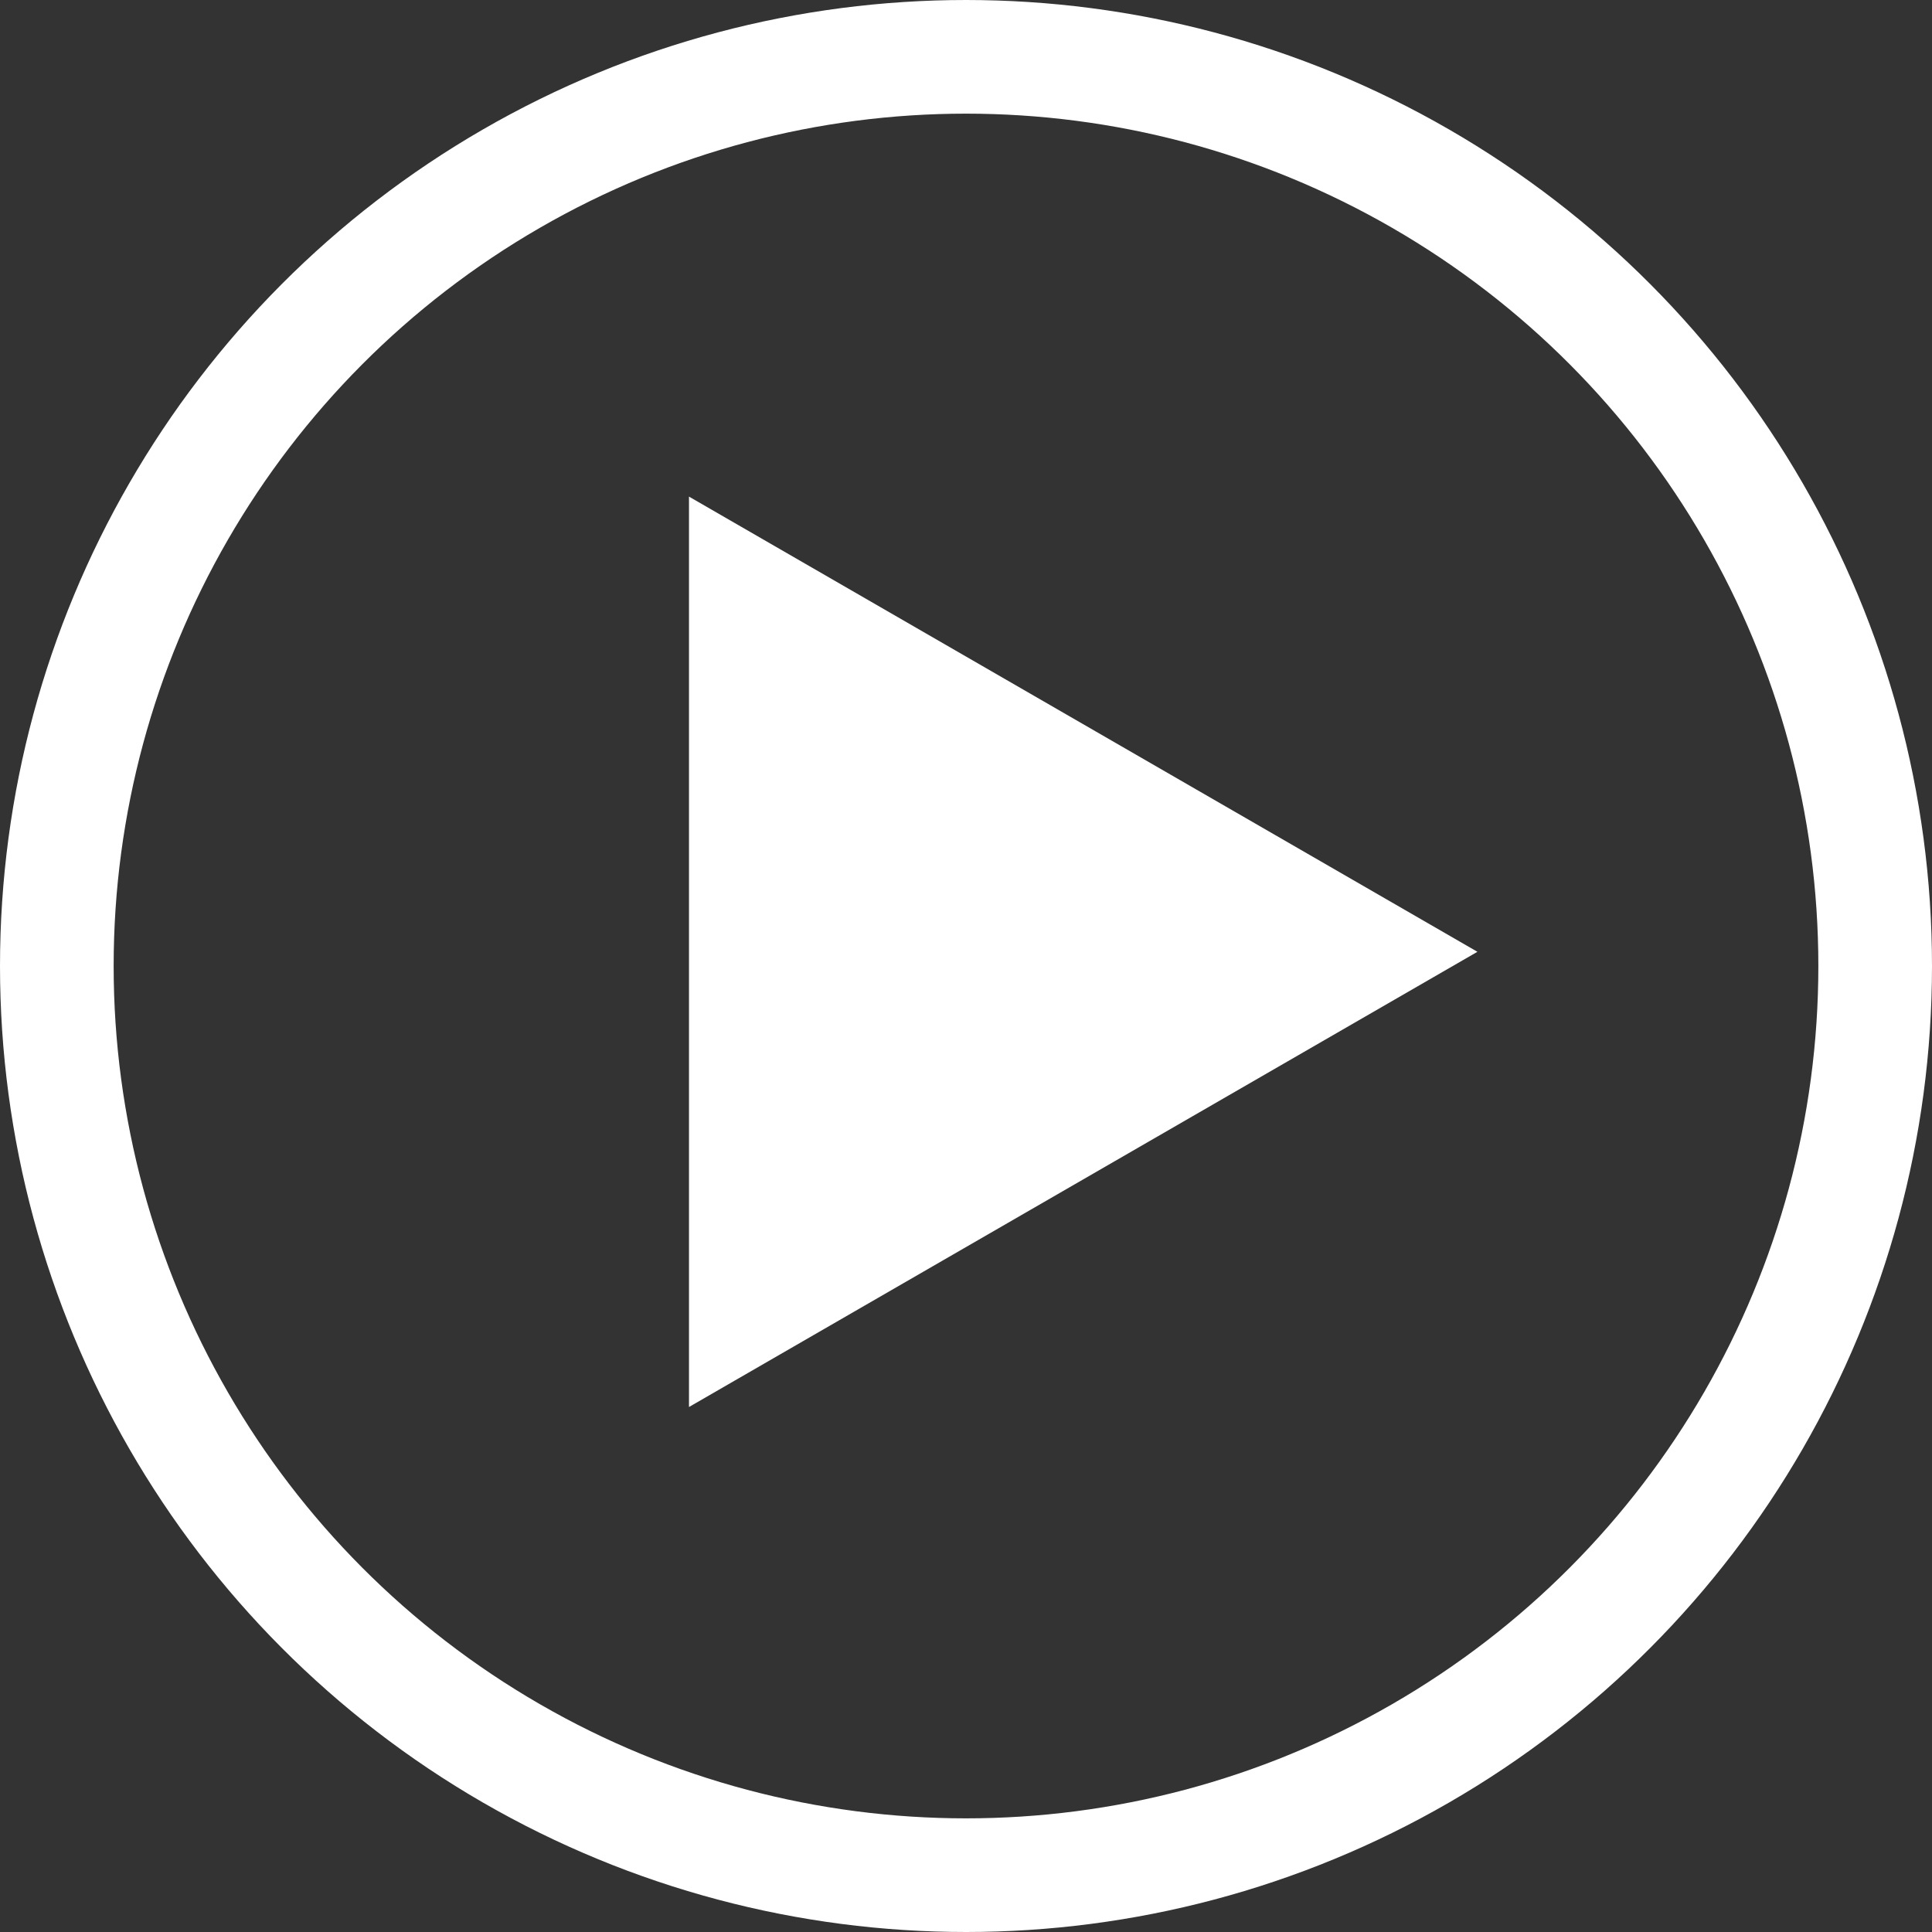
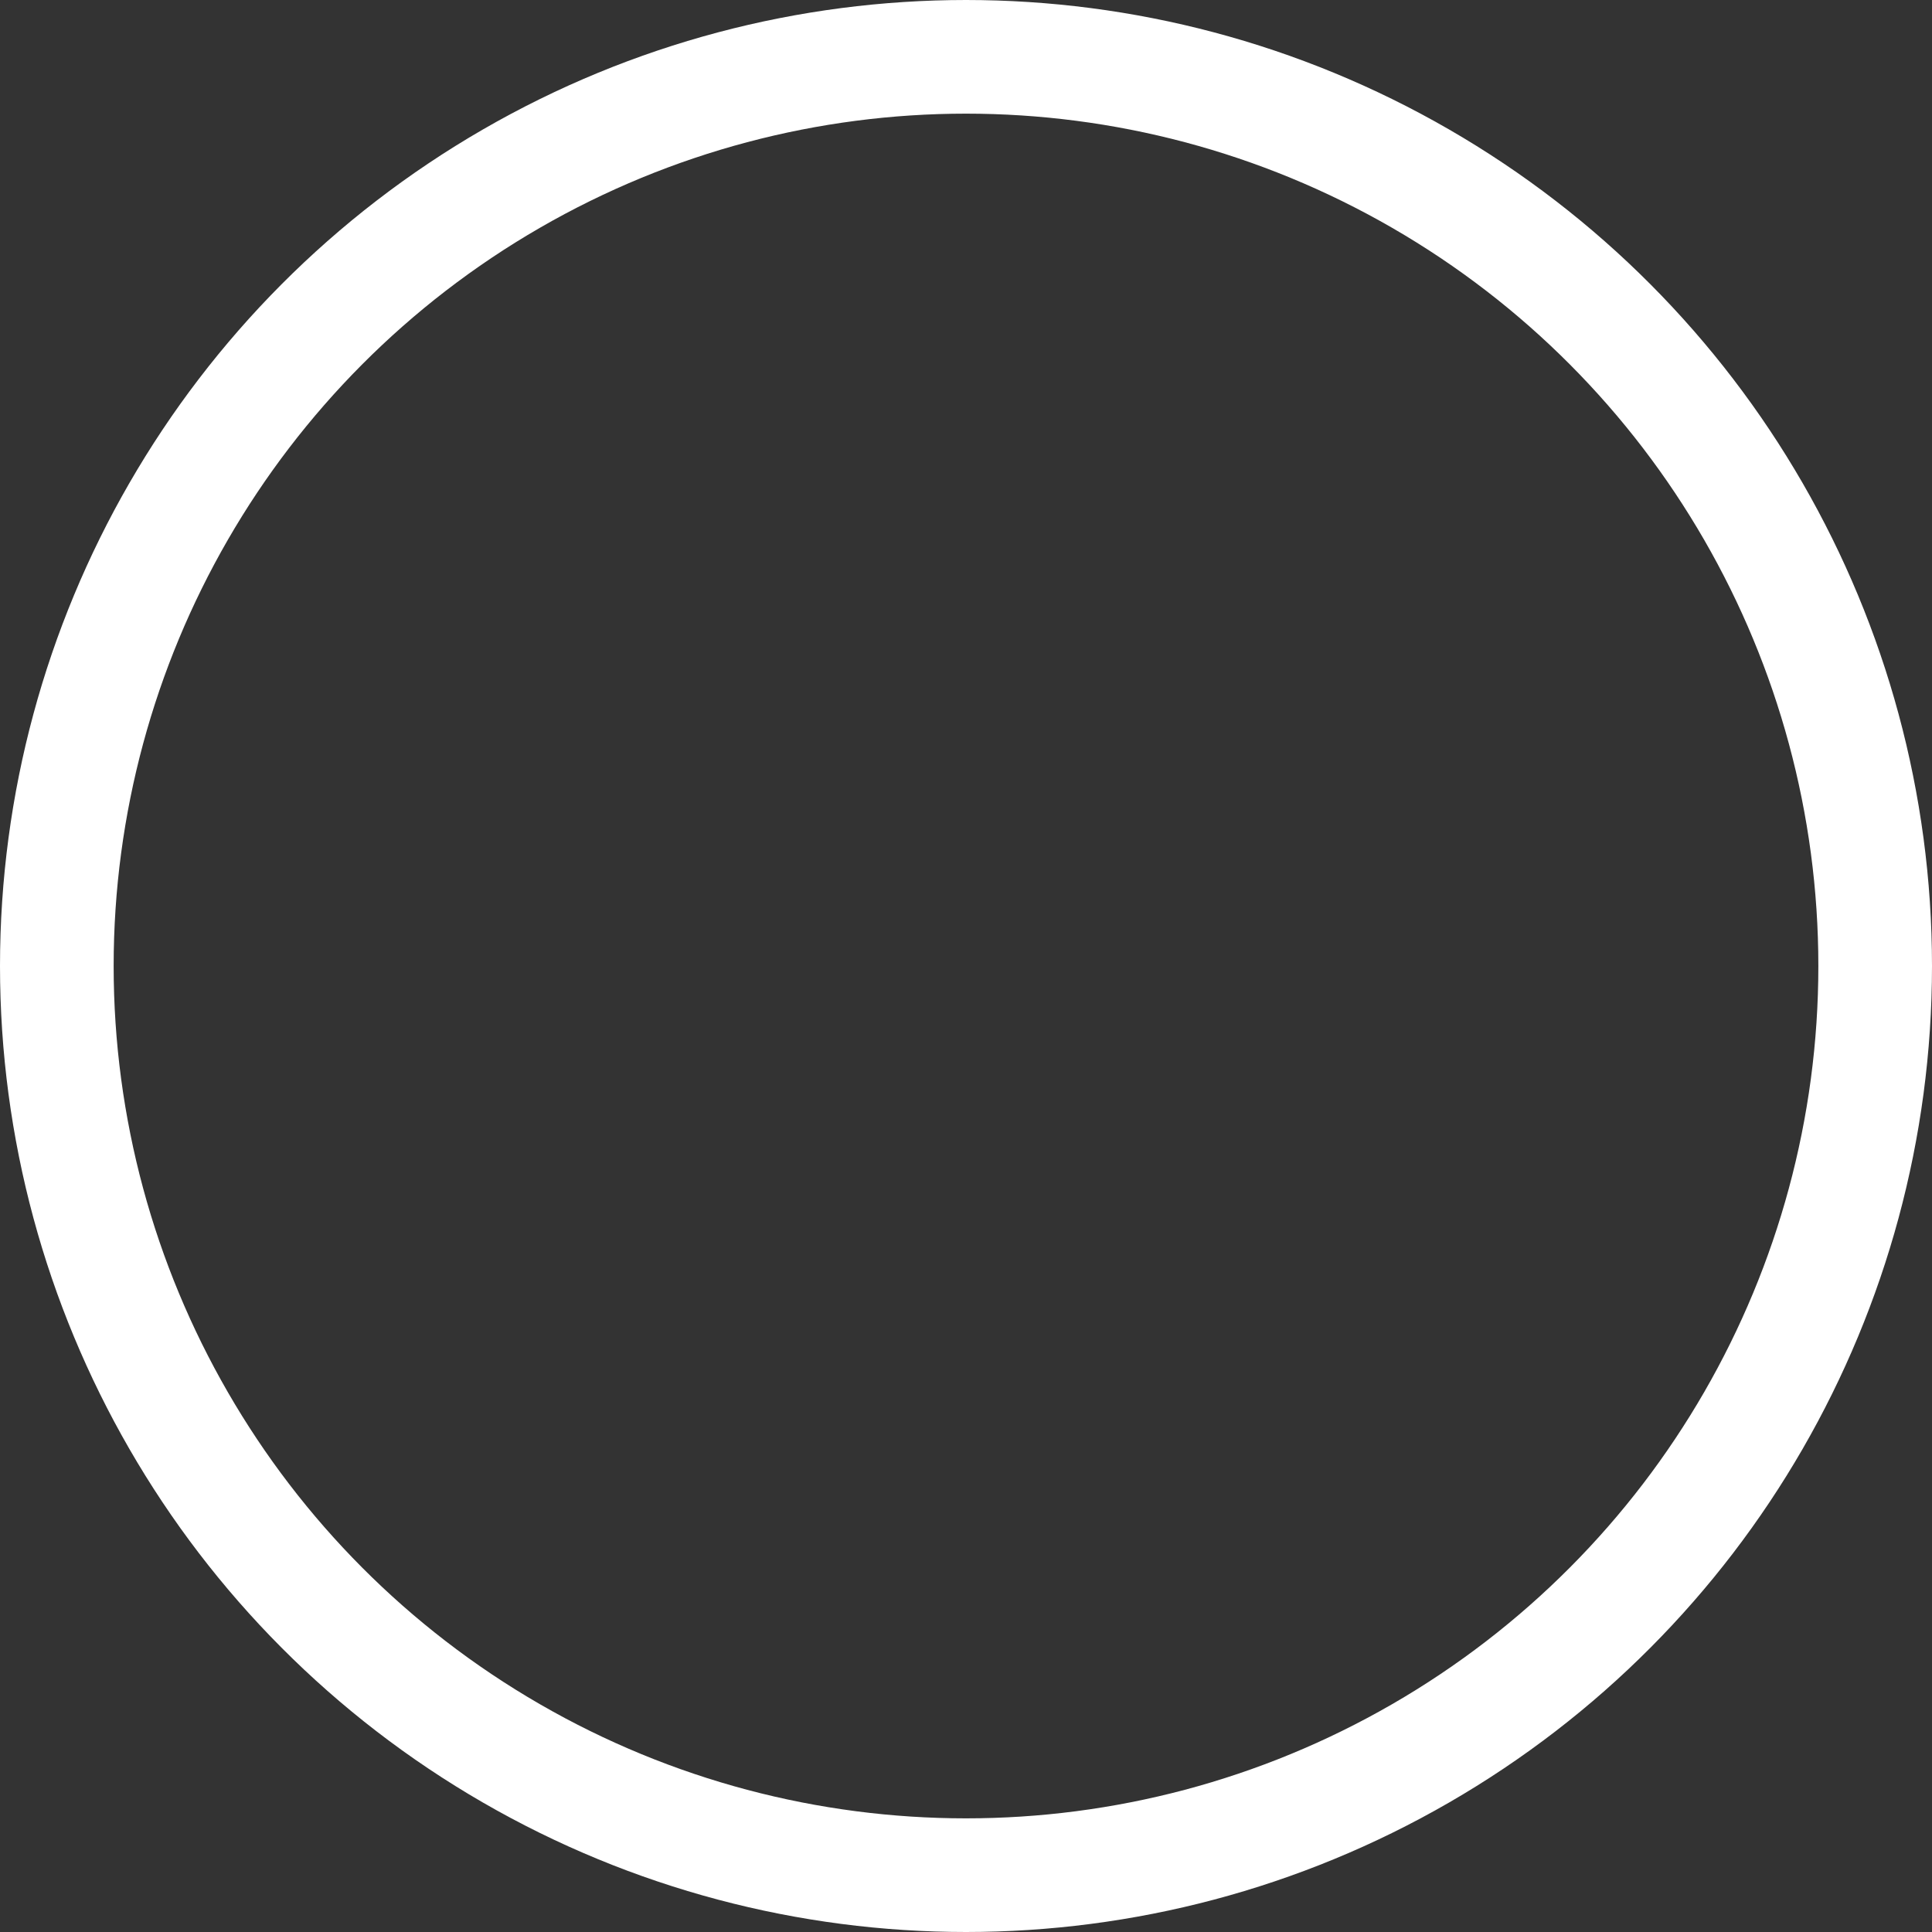
<svg xmlns="http://www.w3.org/2000/svg" width="68" height="68" viewBox="0 0 68 68" fill="none">
  <rect x="0" y="0" width="68" height="68" fill="#333333" stroke="none" />
-   <path d="M52 33.5L24.25 49.522L24.25 17.479L52 33.5Z" fill="white" />
  <circle cx="34" cy="34" r="32" stroke="white" stroke-width="4" />
</svg>